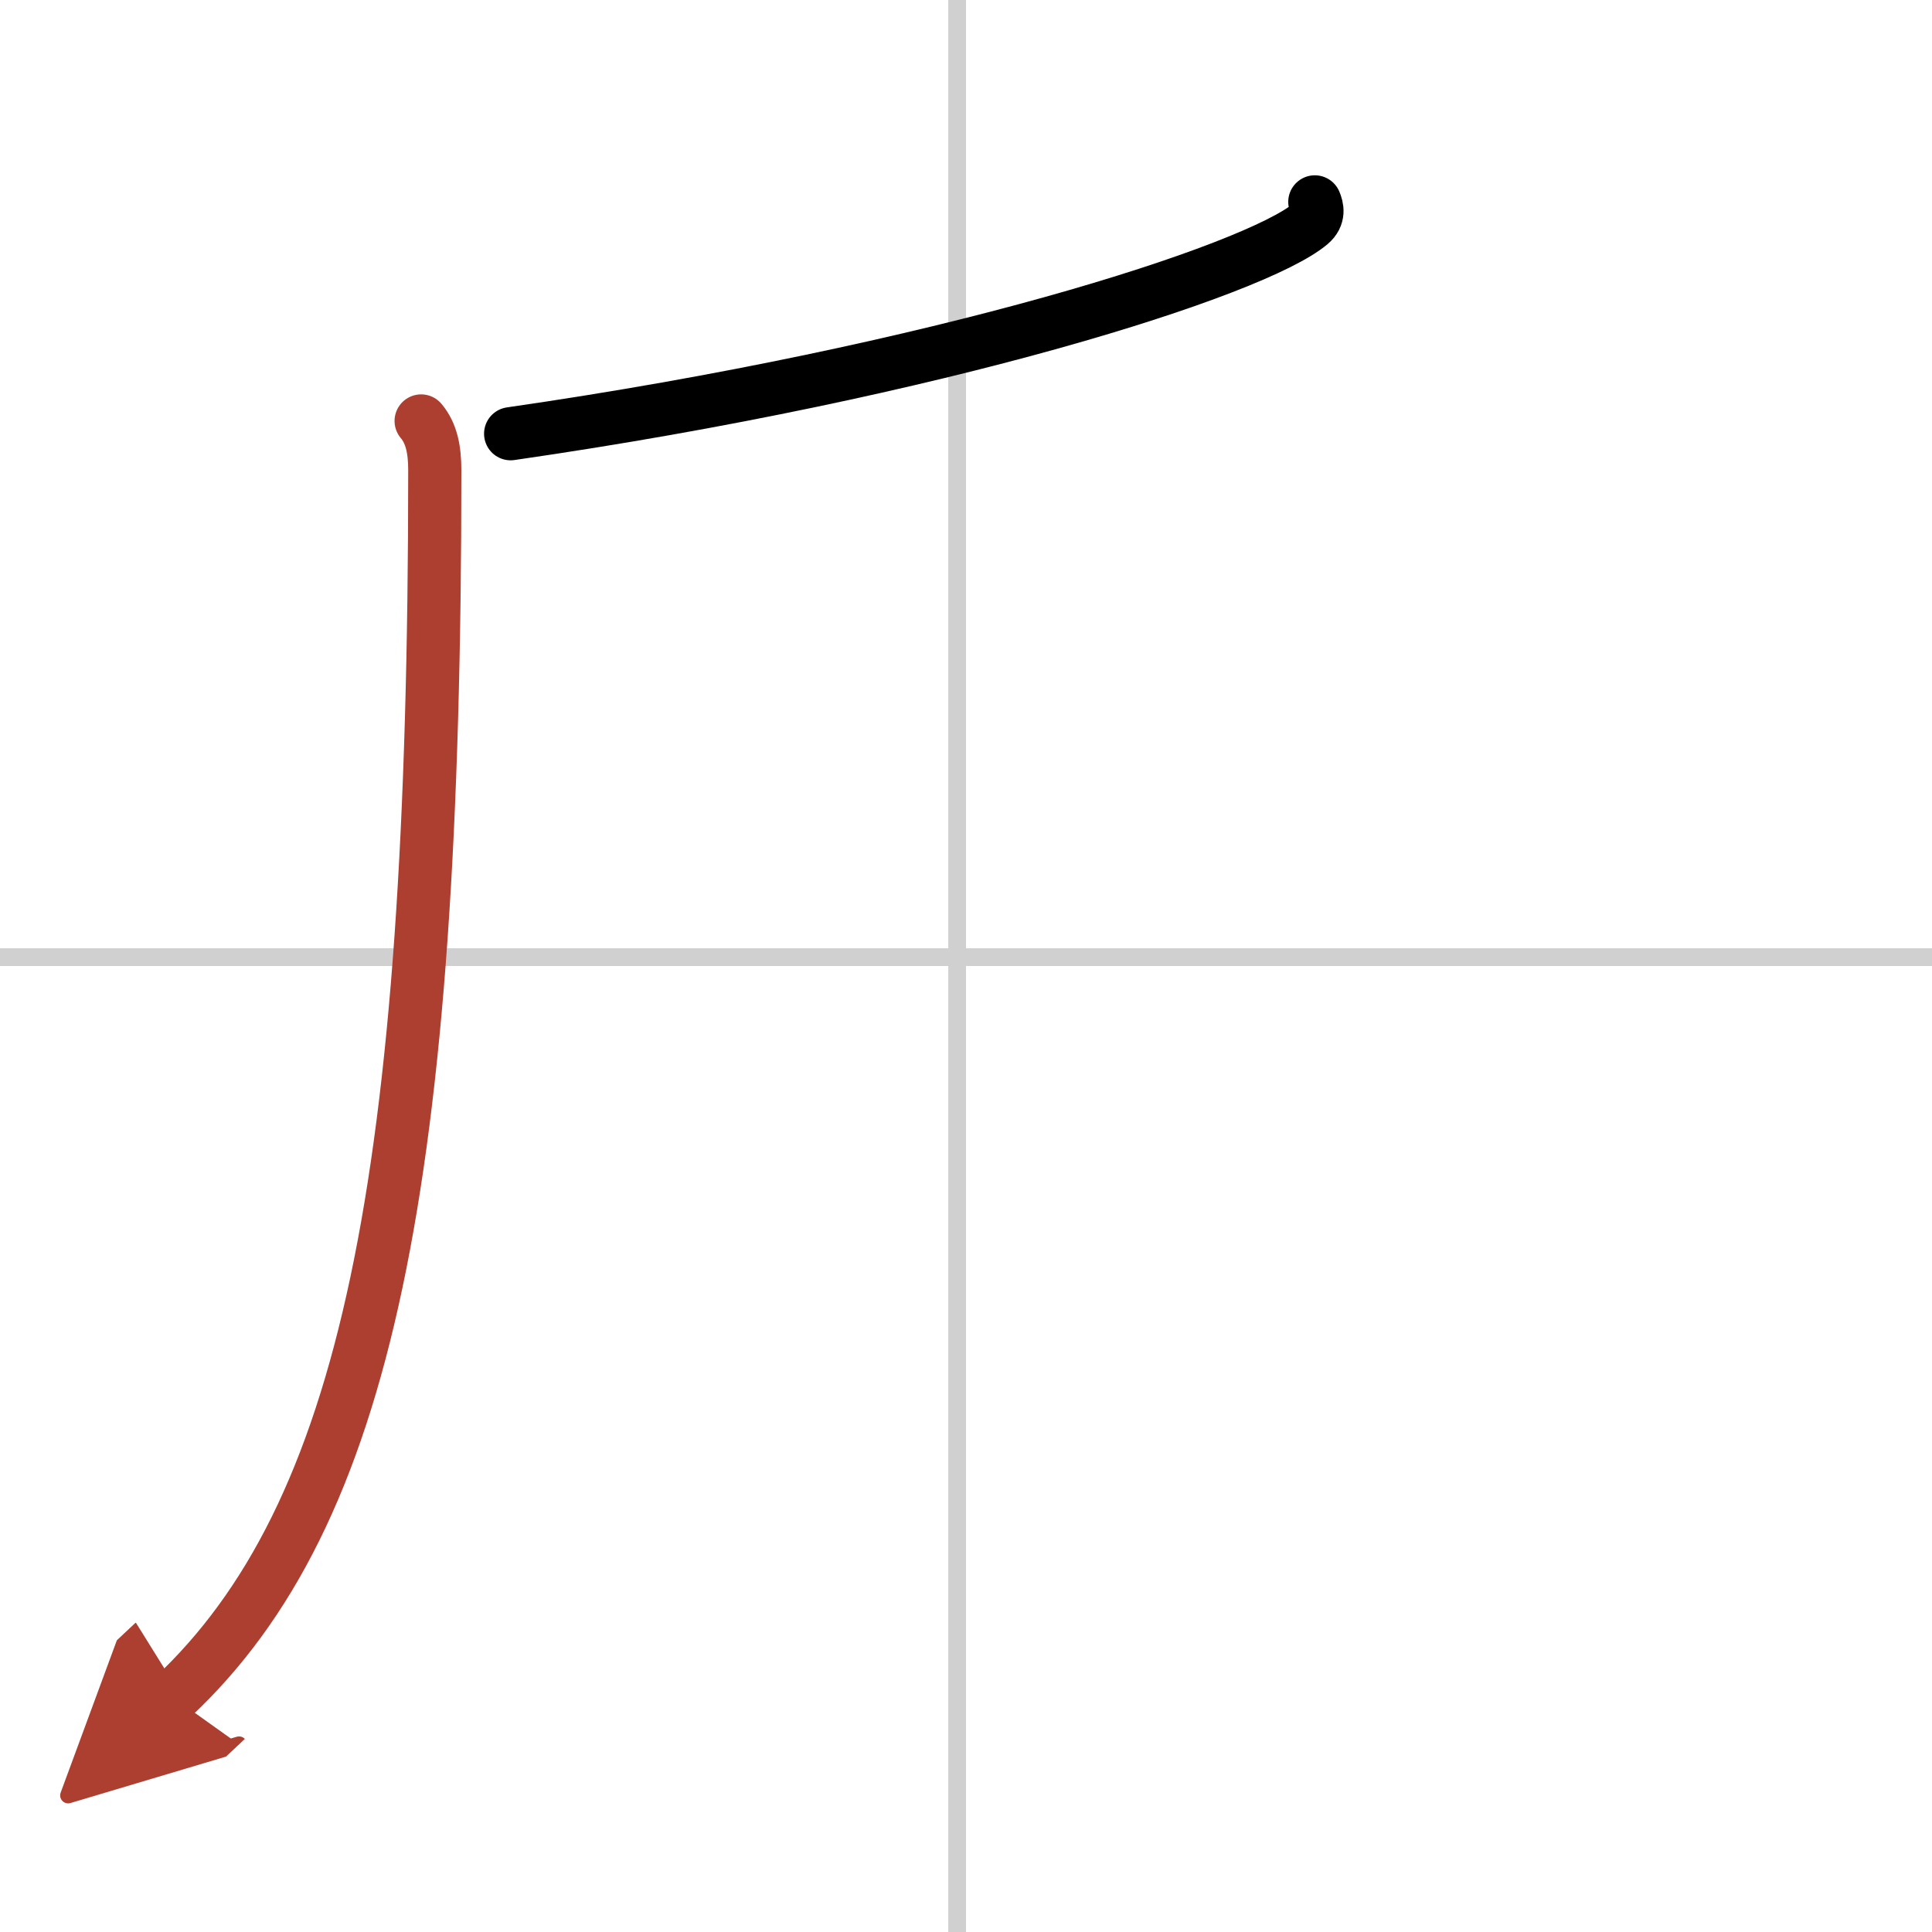
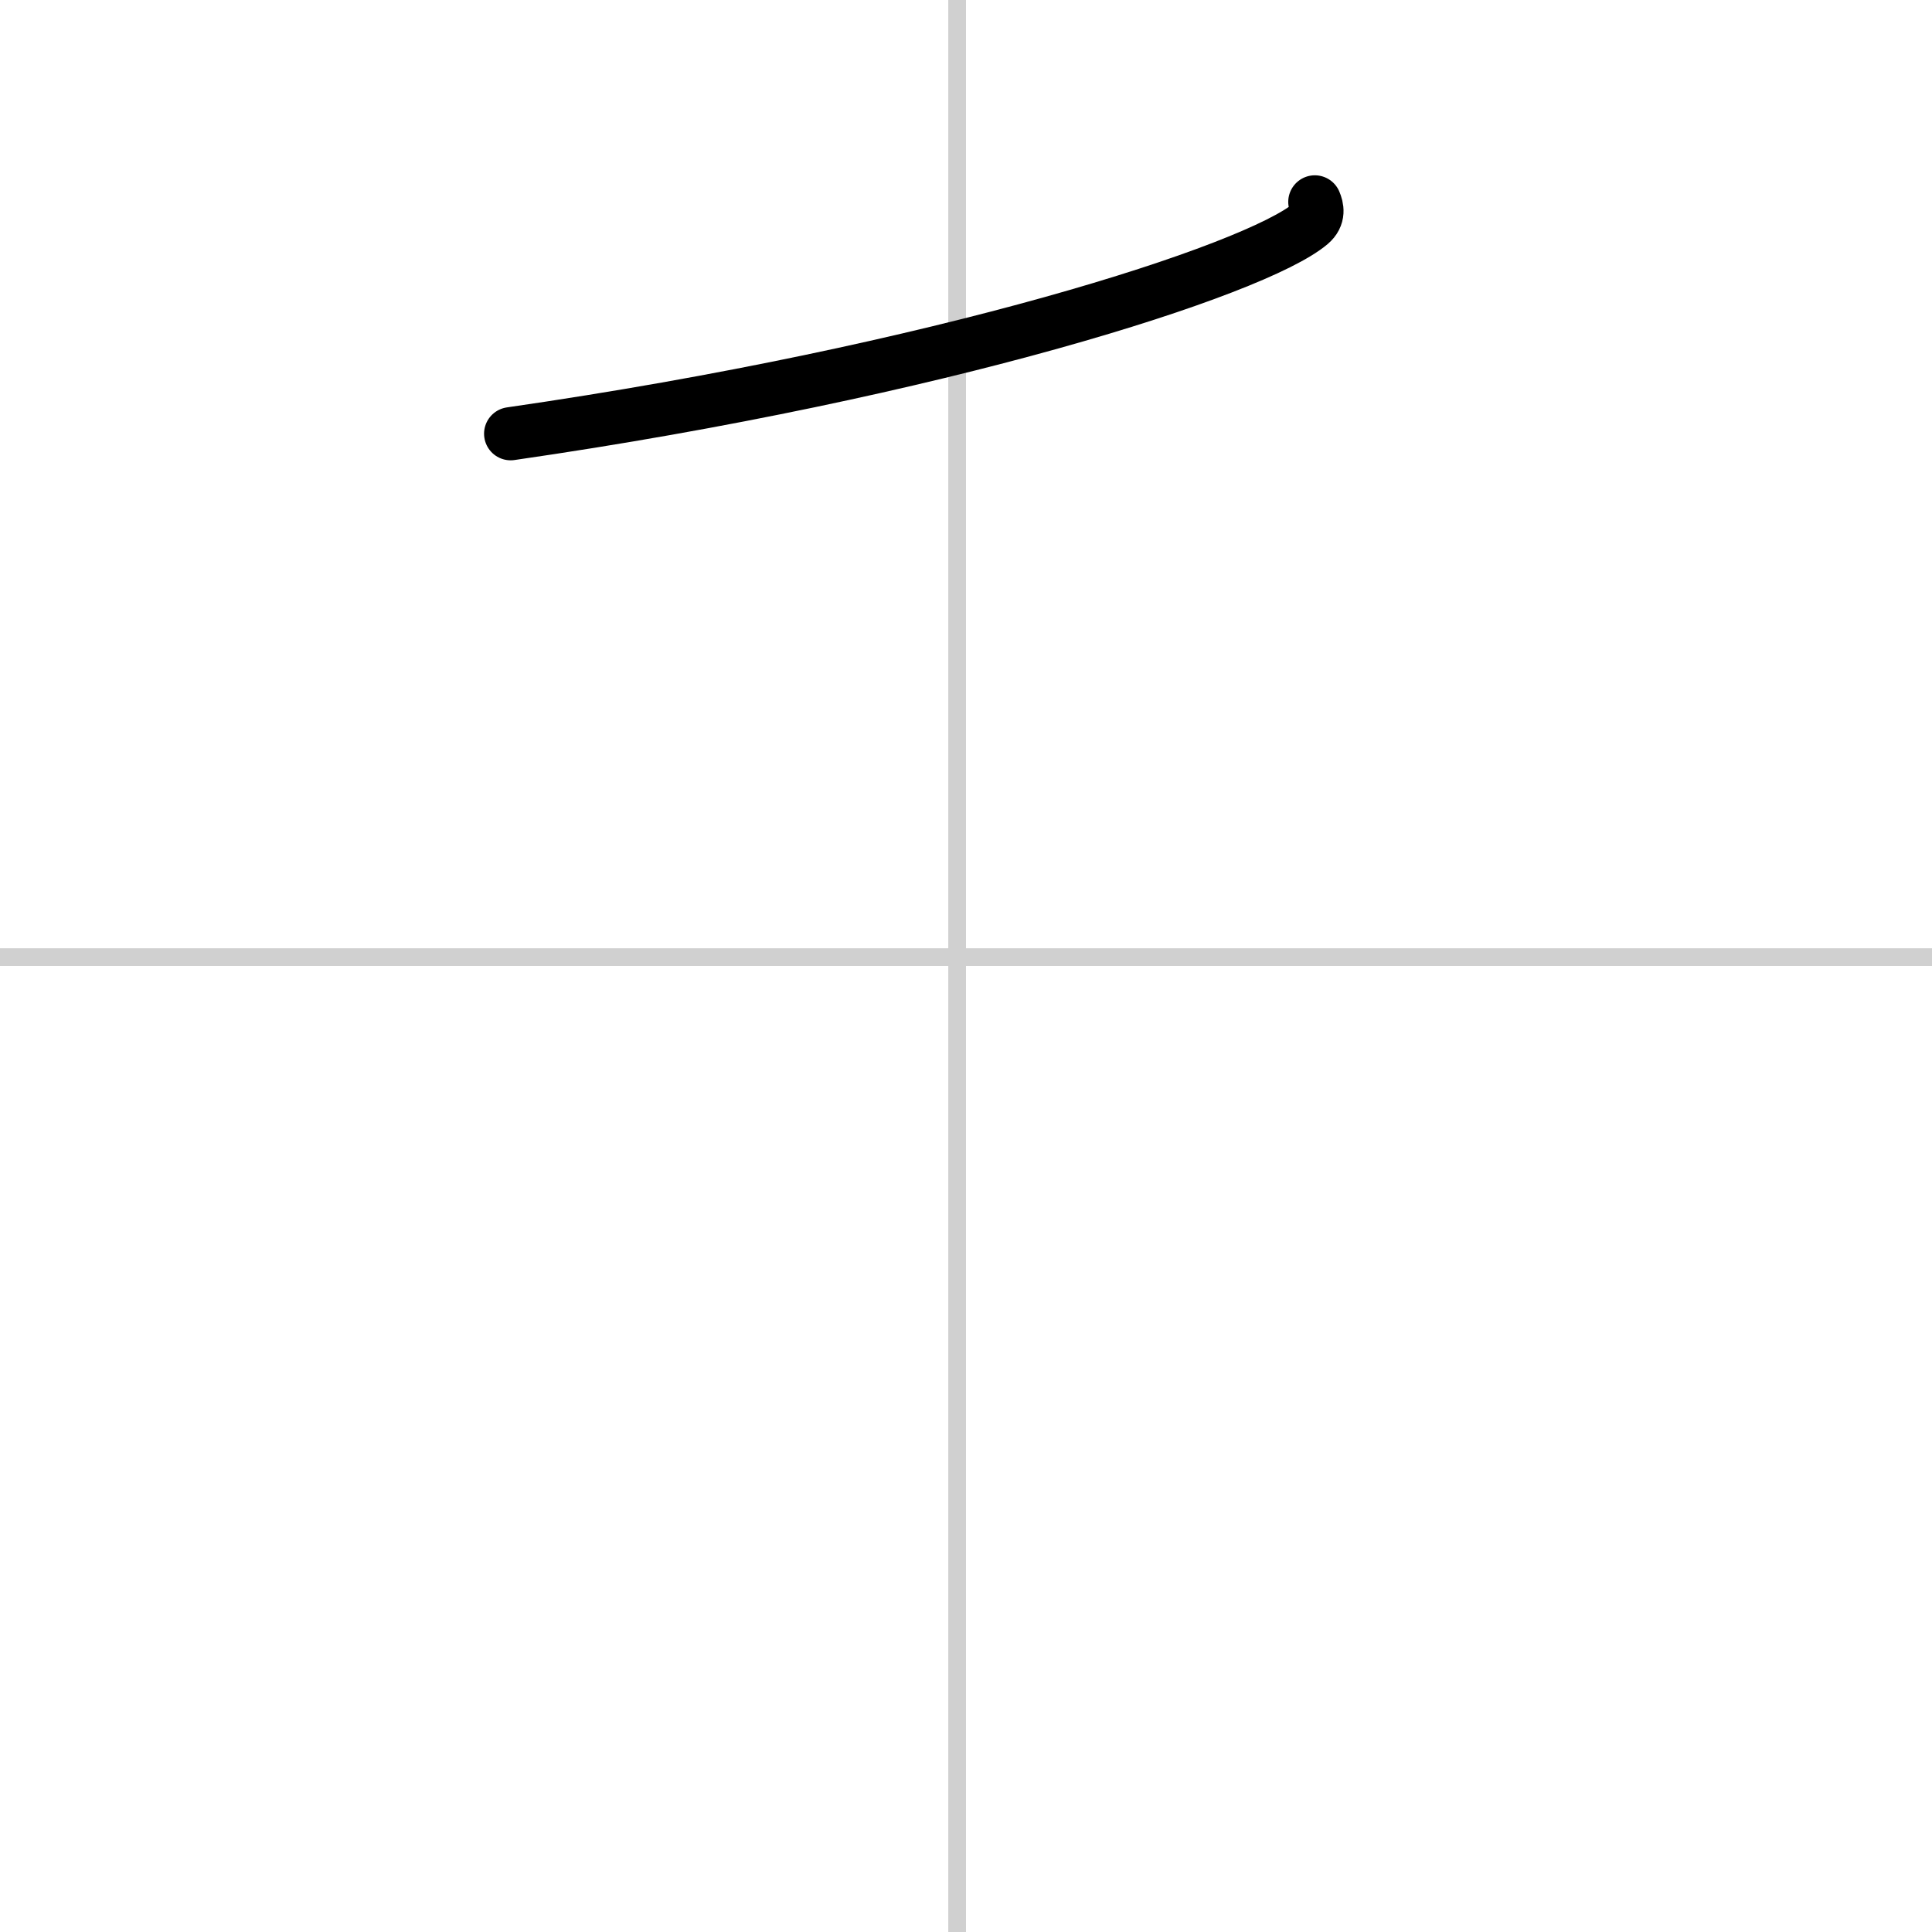
<svg xmlns="http://www.w3.org/2000/svg" width="400" height="400" viewBox="0 0 109 109">
  <defs>
    <marker id="a" markerWidth="4" orient="auto" refX="1" refY="5" viewBox="0 0 10 10">
      <polyline points="0 0 10 5 0 10 1 5" fill="#ad3f31" stroke="#ad3f31" />
    </marker>
  </defs>
  <g fill="none" stroke="#000" stroke-linecap="round" stroke-linejoin="round" stroke-width="3">
    <rect width="100%" height="100%" fill="#fff" stroke="#fff" />
    <line x1="54" x2="54" y2="109" stroke="#d0d0d0" stroke-width="1" />
    <line x2="109" y1="54" y2="54" stroke="#d0d0d0" stroke-width="1" />
    <path d="m74.18 11.39c0.13 0.31 0.27 0.8-0.25 1.24-3.09 2.61-20.84 8.33-45.12 11.84" />
-     <path d="m23.76 23.75c0.59 0.7 0.77 1.63 0.77 2.79 0 40.16-3.86 58.96-14.78 69.21" marker-end="url(#a)" stroke="#ad3f31" />
  </g>
</svg>